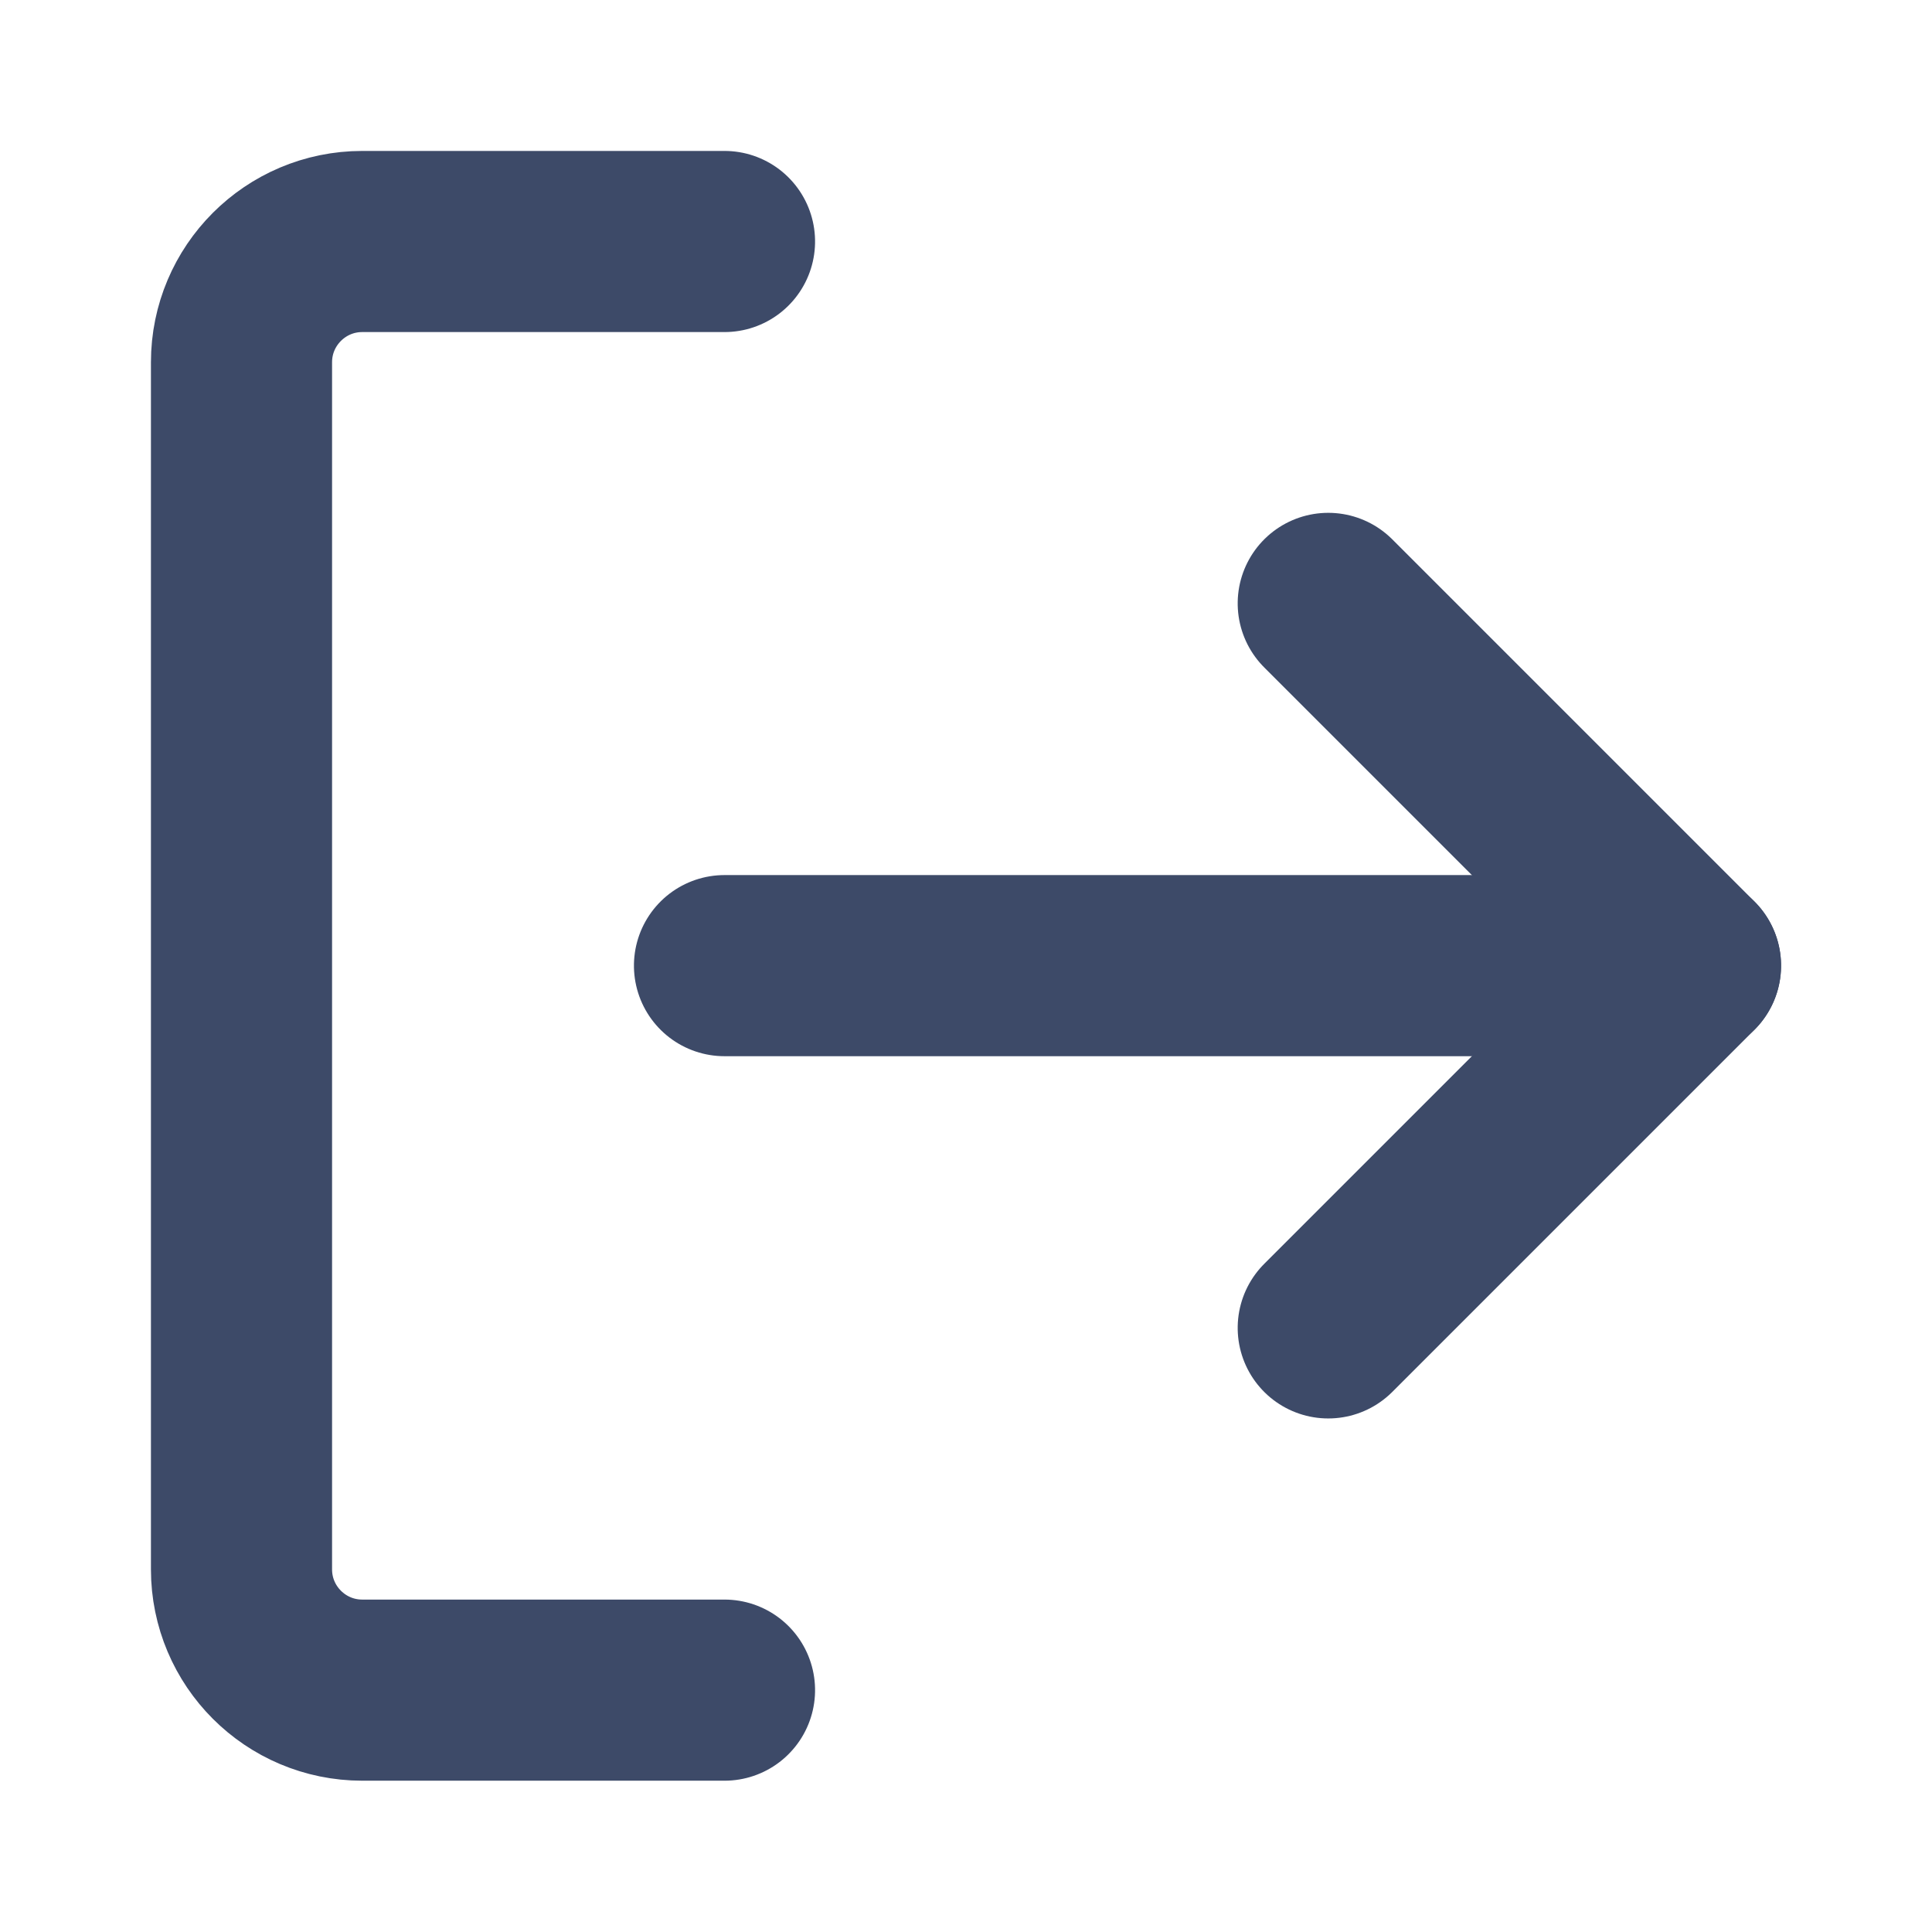
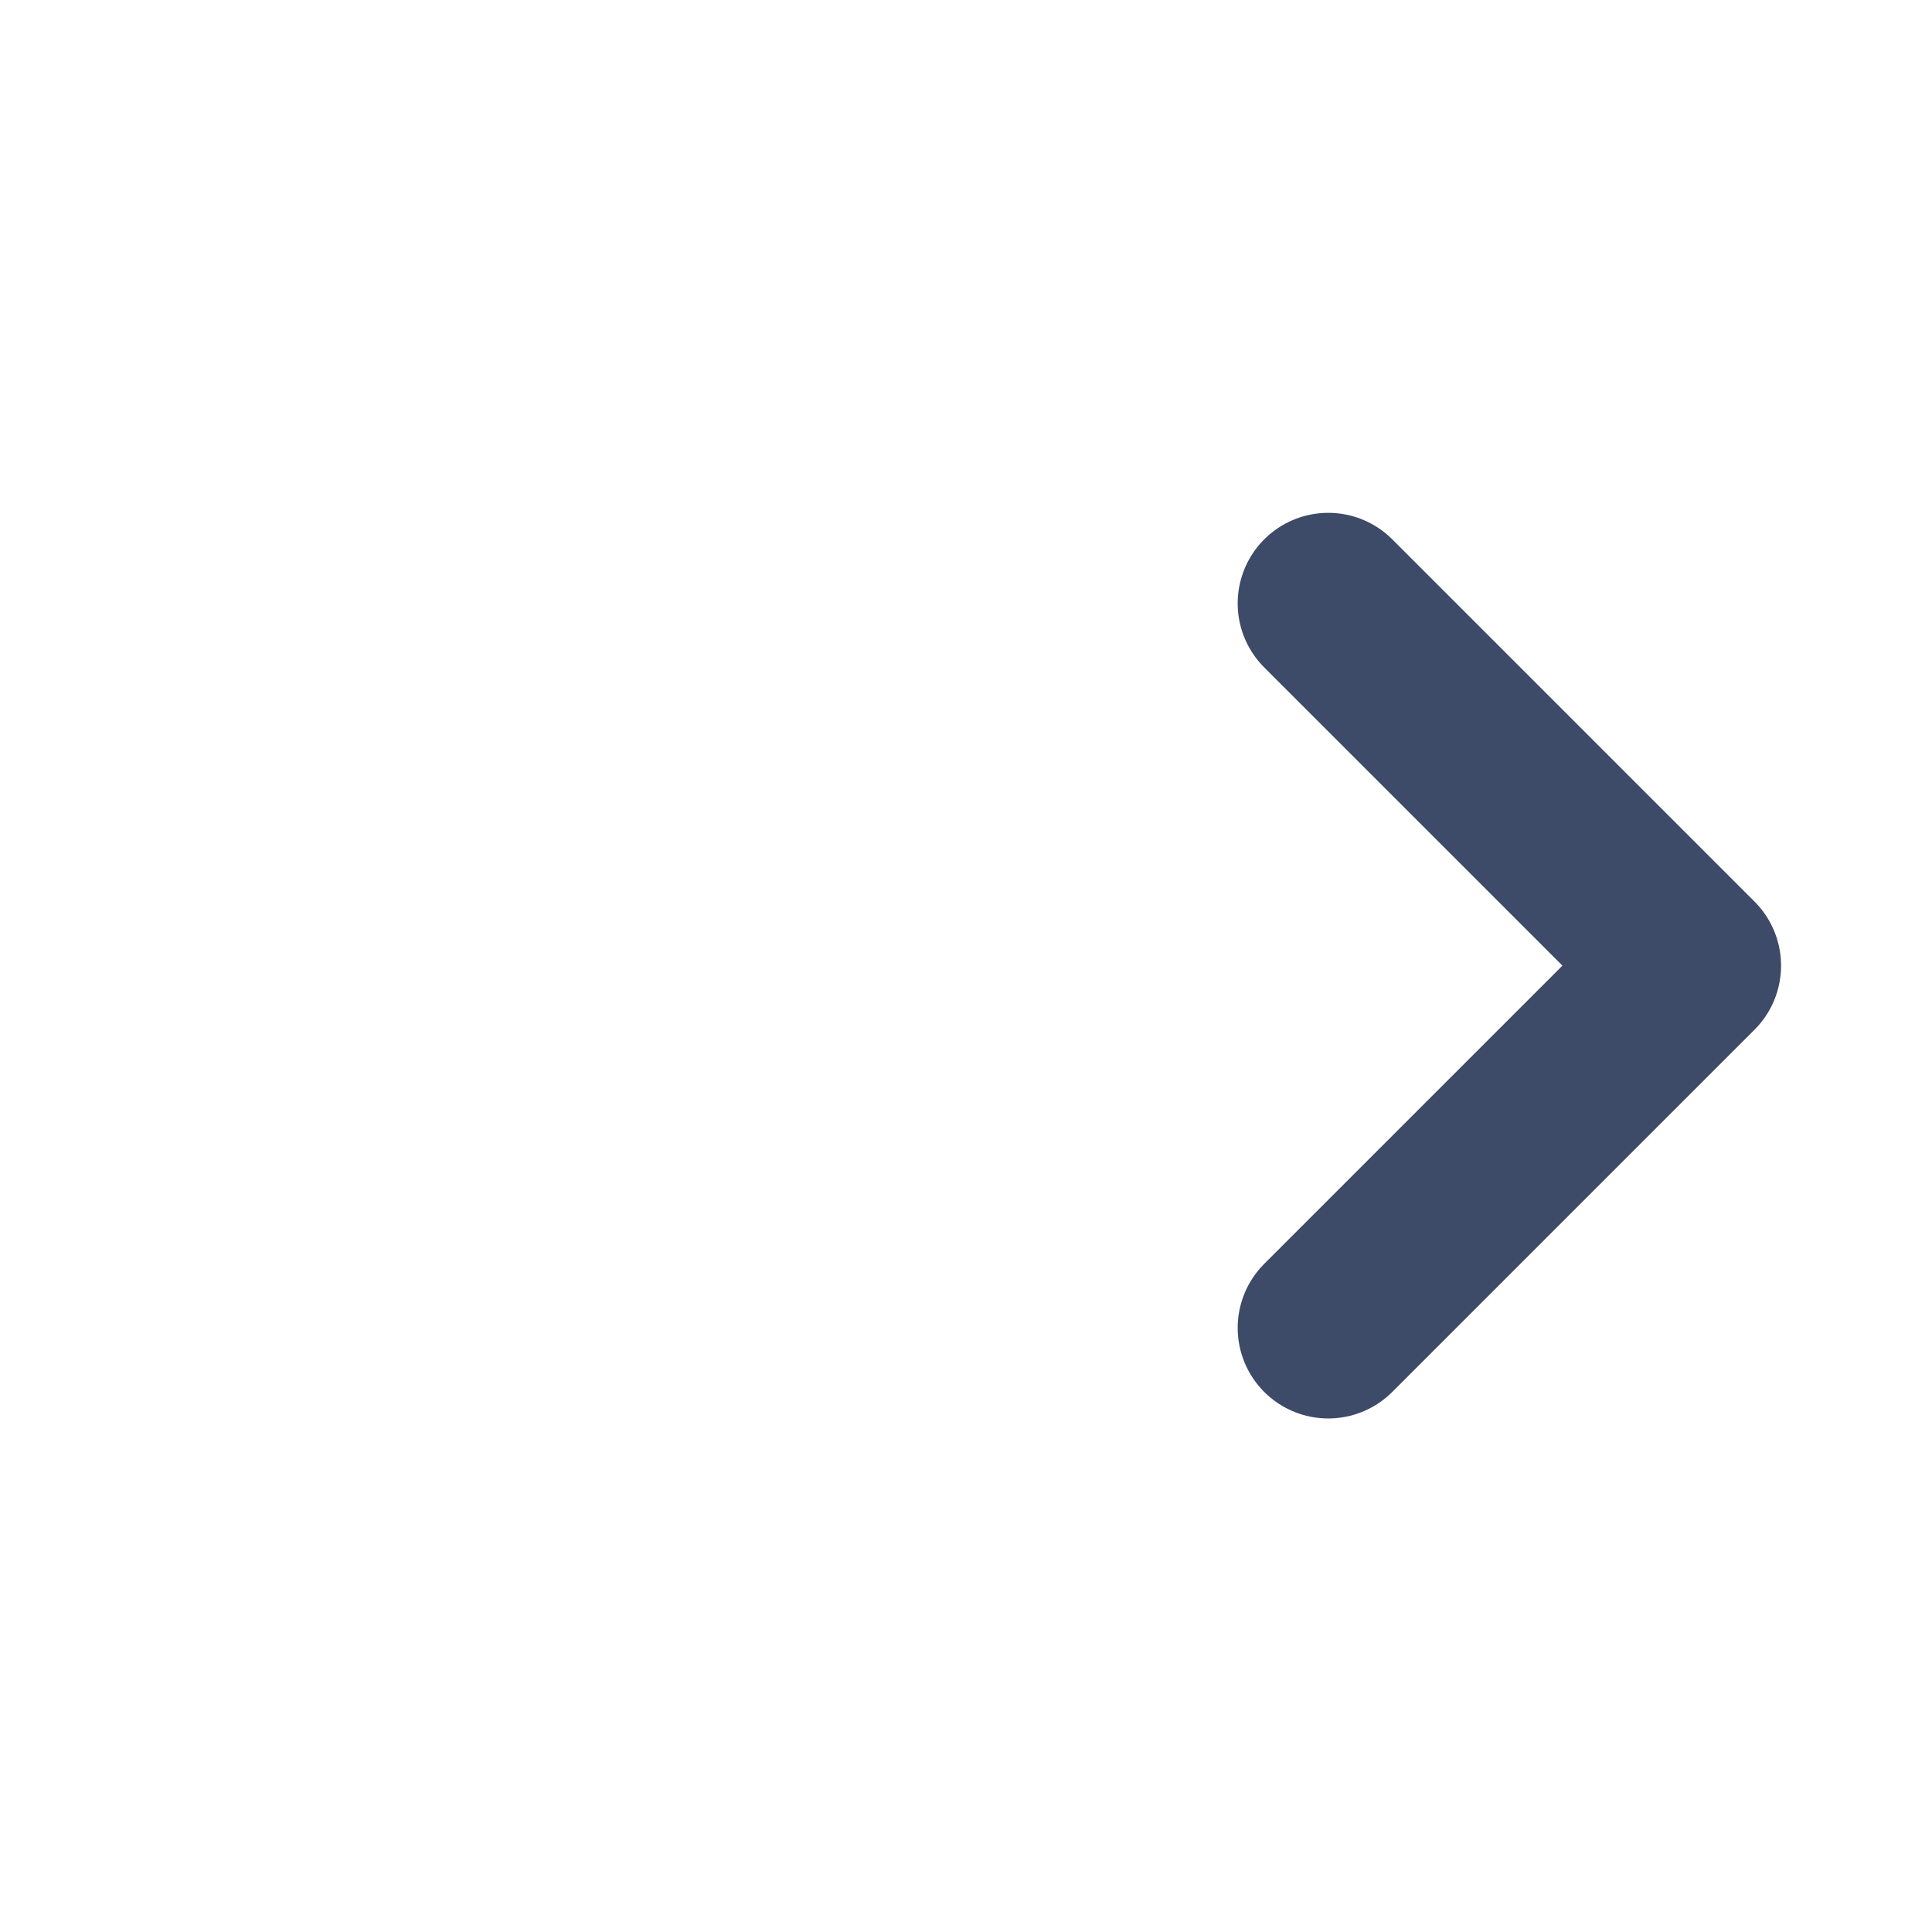
<svg xmlns="http://www.w3.org/2000/svg" width="16px" height="16px" viewBox="0 0 16 16" version="1.1">
  <title>783E633D-D6A2-4F9A-984D-A815FB079CD4</title>
  <g id="Account" stroke="none" stroke-width="1" fill="none" fill-rule="evenodd">
    <g id="account-1" transform="translate(-1708, -168)">
      <g id="Group" transform="translate(1688, 63)">
        <g id="Group-4" transform="translate(20, 103)">
          <g id="upload" transform="translate(8, 10) rotate(90) translate(-8, -10) translate(0, 2)">
            <rect id="Rectangle" x="0" y="0" width="16" height="16" />
            <g id="Group-42" transform="translate(2, 2)" stroke="#3D4A68" stroke-linecap="round" stroke-linejoin="round" stroke-width="1.5">
-               <line x1="5.997" y1="0" x2="5.997" y2="8" id="Path-Copy-19" />
-               <path d="M-7.10542736e-15,8 L-7.10542736e-15,11 C-7.28305568e-15,11.552 0.448,12 1,12 L10.997,12 C11.549,12 11.997,11.552 11.997,11 L11.997,8 L11.997,8" id="Path-10-Copy" />
              <g id="chevron-down-(1)-copy-3" transform="translate(5.997, 1.5) scale(1, -1) translate(-5.997, -1.5) translate(2.997, 0)">
                <polyline id="Path" points="0 0 3 3 6 0" />
              </g>
            </g>
          </g>
        </g>
      </g>
    </g>
  </g>
</svg>